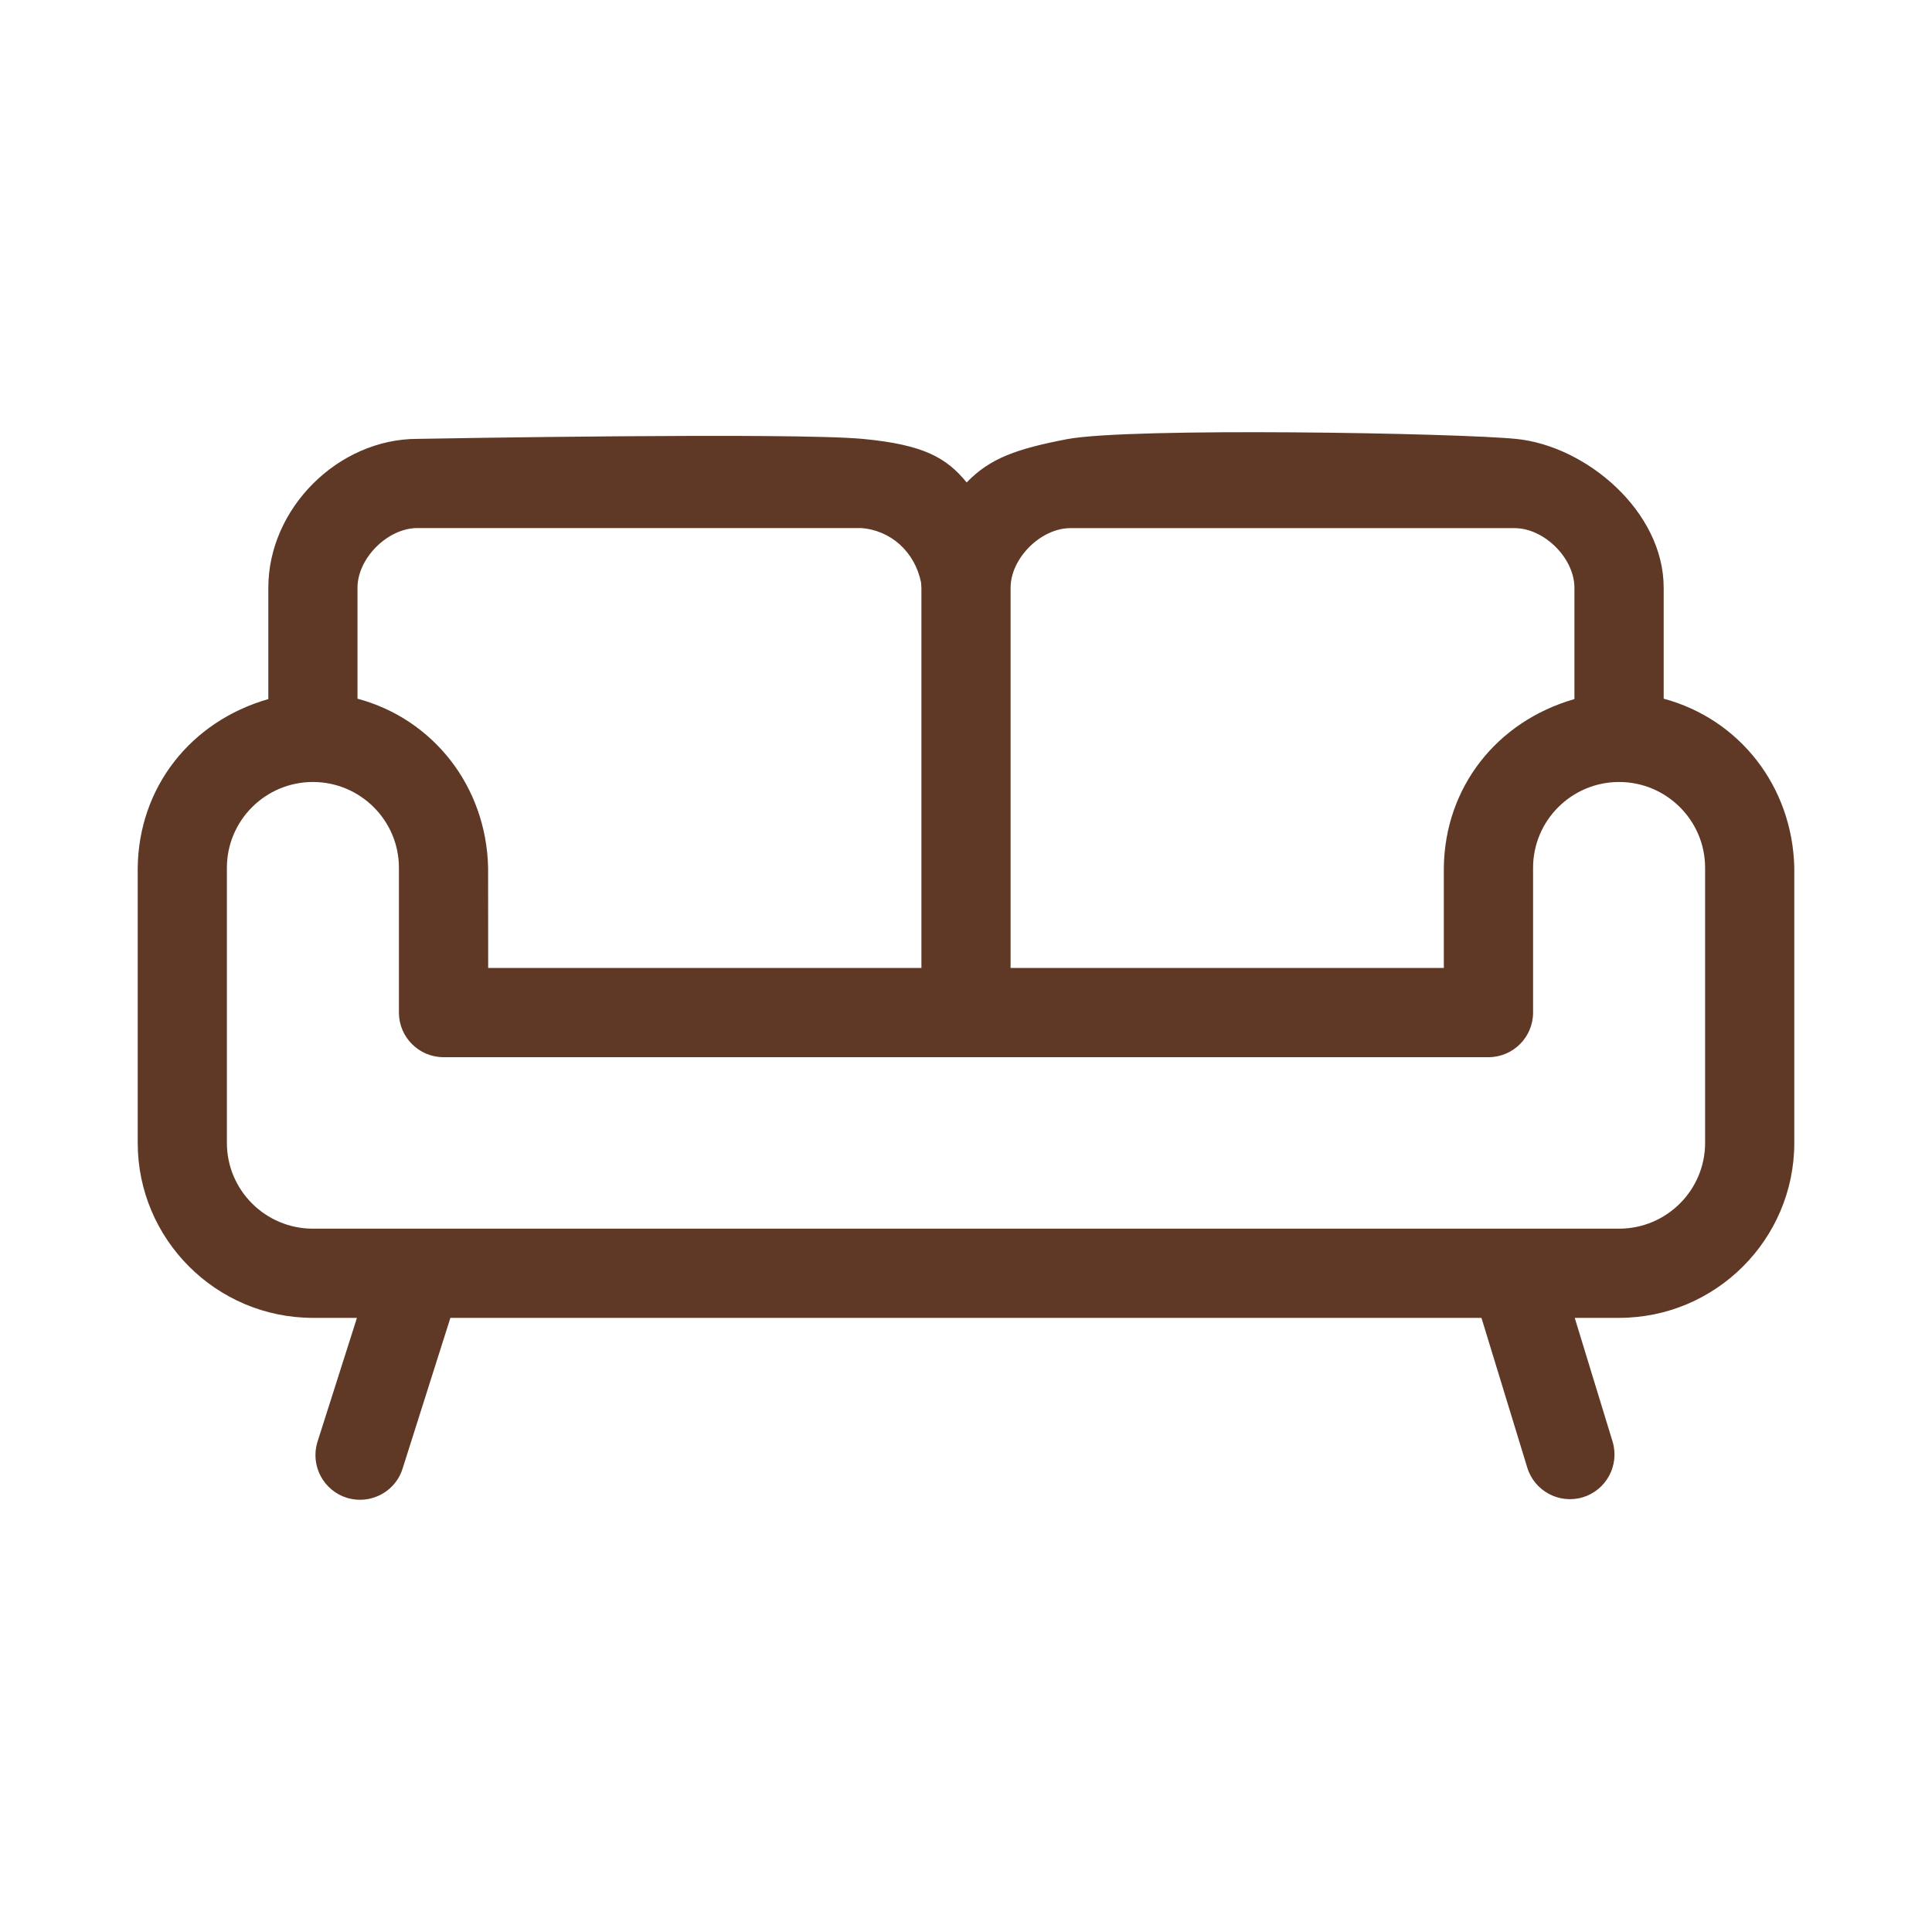
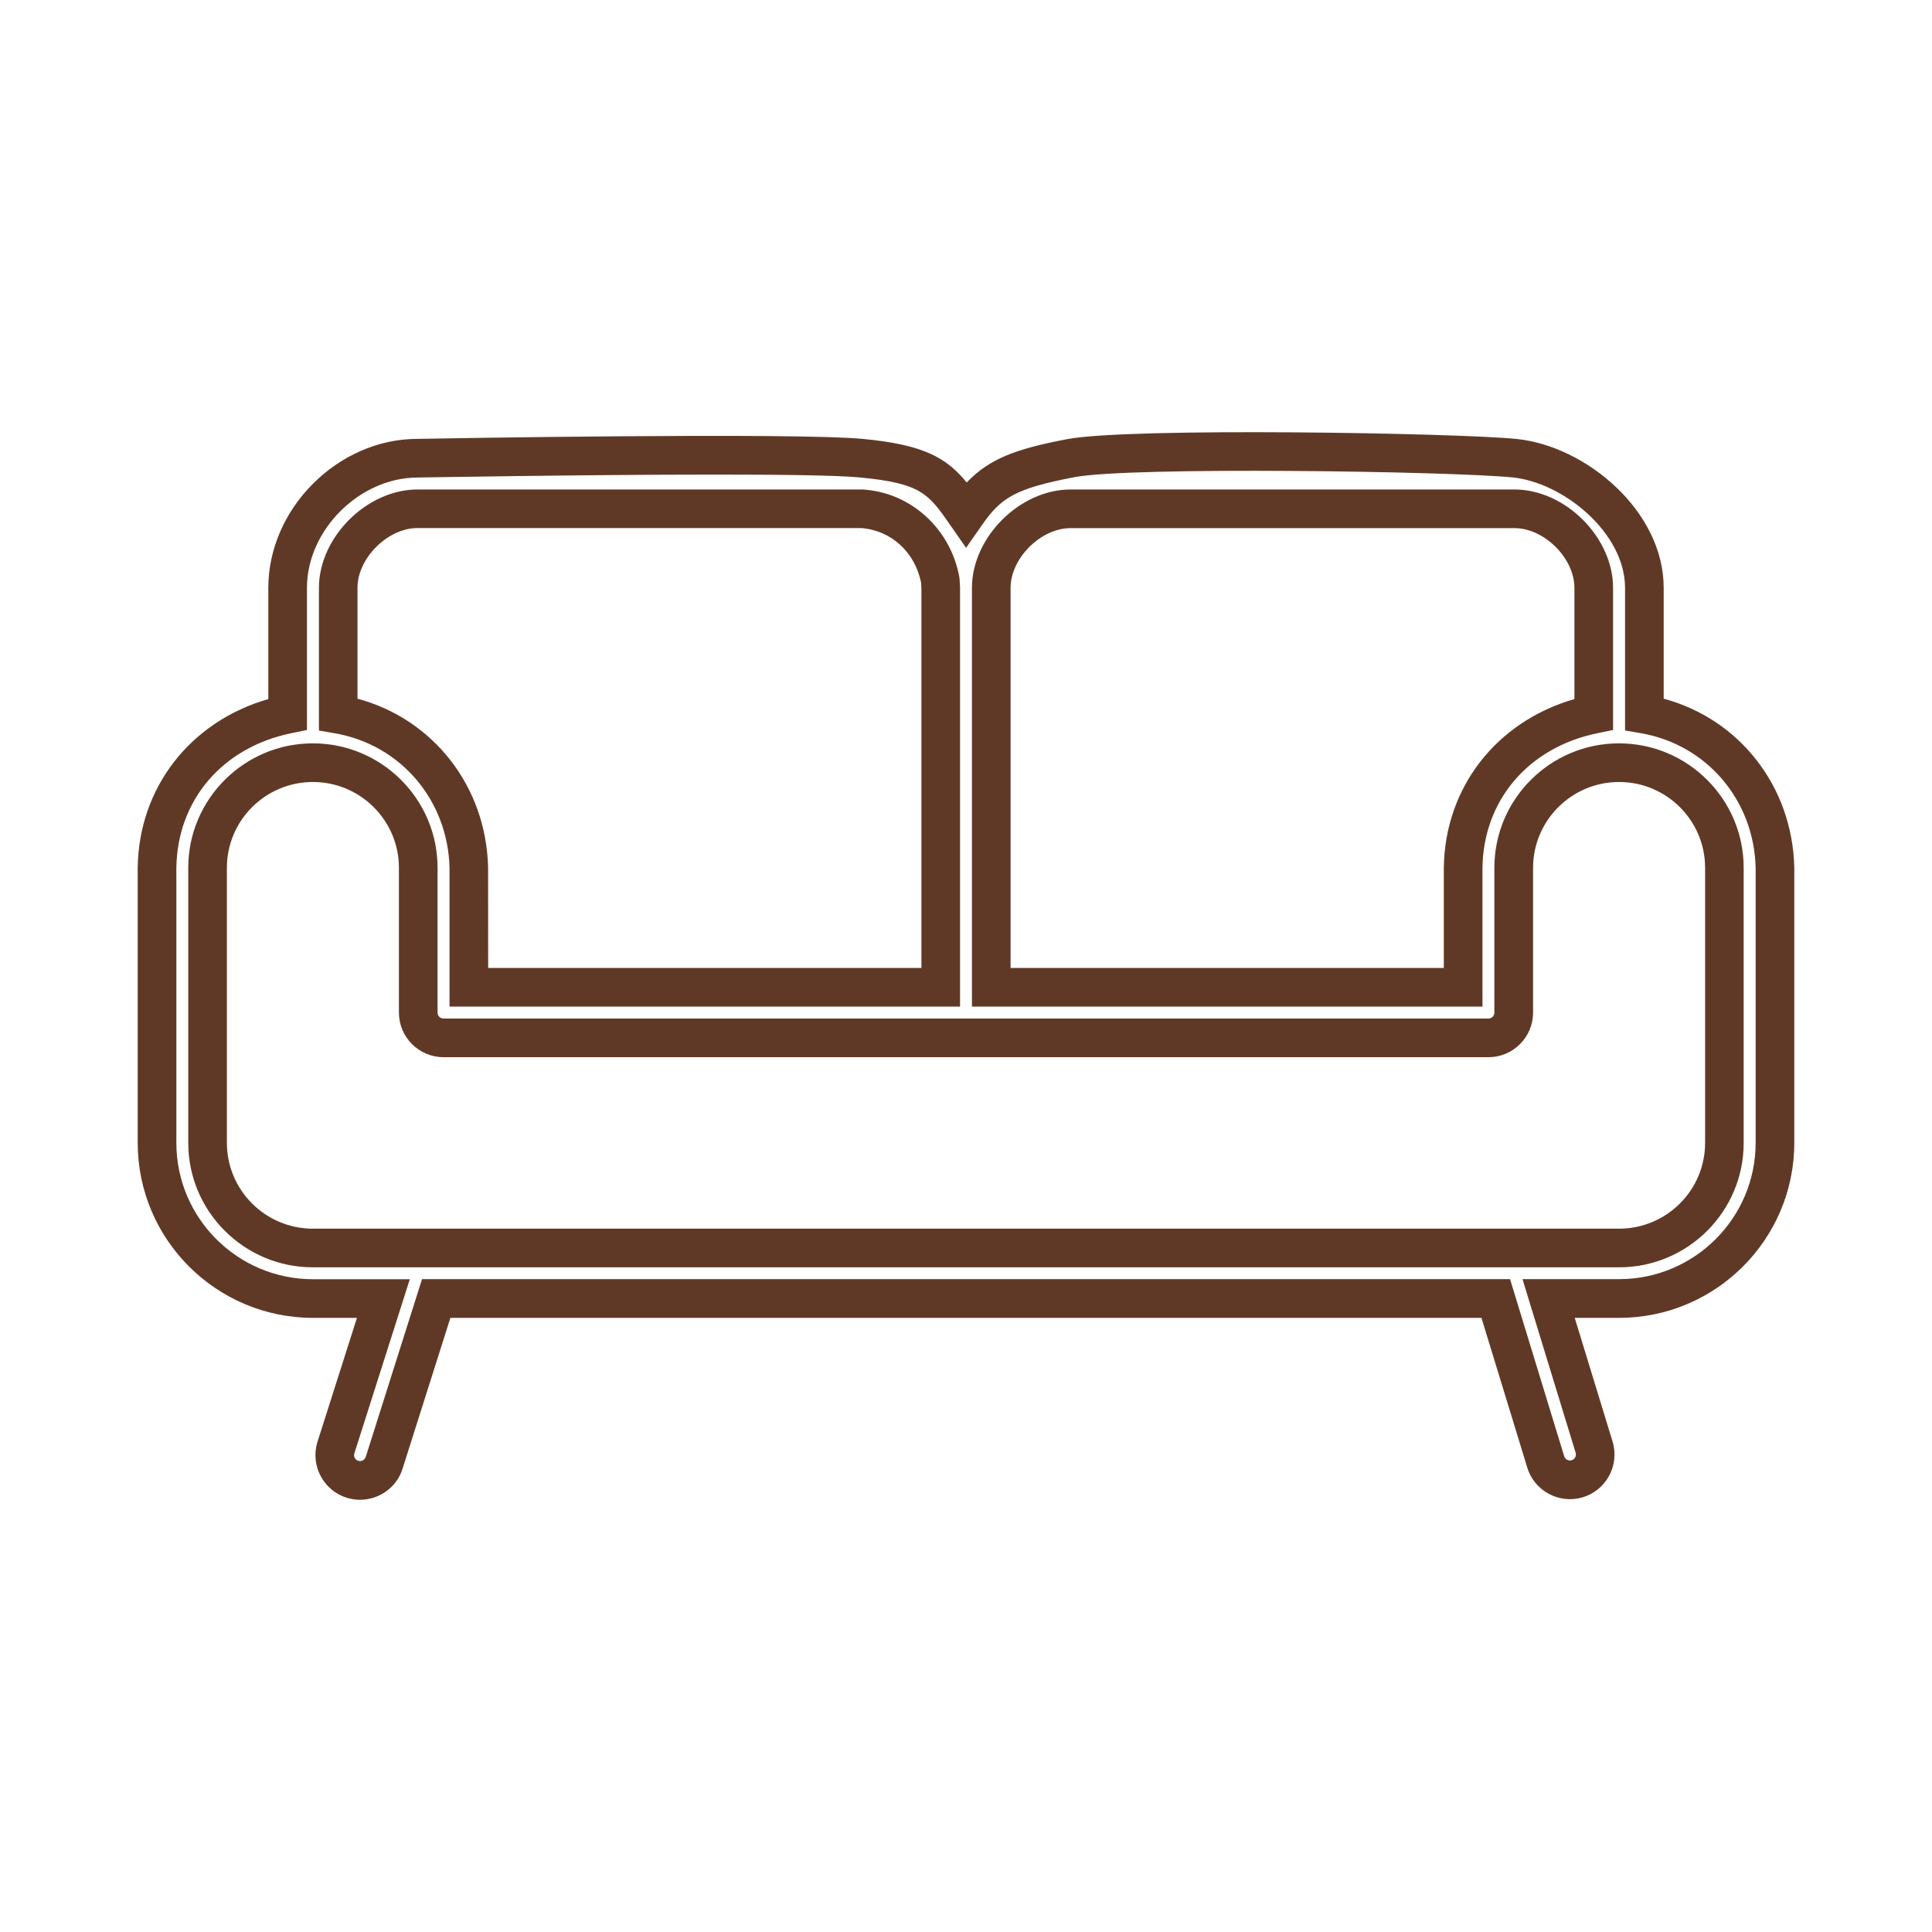
<svg xmlns="http://www.w3.org/2000/svg" version="1.1" id="Layer_1" x="0px" y="0px" viewBox="0 0 250 250" style="enable-background:new 0 0 250 250;" xml:space="preserve">
  <style type="text/css">
	.st0{opacity:0.5;fill:url(#SVGID_1_);}
	.st1{fill:#FFFFFF;}
	.st2{clip-path:url(#SVGID_00000176043597375193130890000008905253256475551897_);fill:#9D816B;}
	.st3{opacity:0.6;clip-path:url(#SVGID_00000176043597375193130890000008905253256475551897_);fill:#DED3CA;}
	.st4{fill:#FFFFFF;stroke:#6D6E71;stroke-width:0.4;stroke-miterlimit:10;}
	.st5{fill:none;stroke:#6D6E71;stroke-width:0.25;stroke-miterlimit:10;}
	.st6{fill:none;stroke:#FFFFFF;stroke-width:1.3;stroke-miterlimit:10;}
	.st7{opacity:0.5;fill:url(#SVGID_00000029760094265183812000000011623521907051791753_);}
	.st8{fill:none;stroke:#5D3719;stroke-width:1.3;stroke-miterlimit:10;}
	.st9{opacity:0.5;fill:url(#SVGID_00000063625308928167335380000014744651458465455801_);}
	.st10{fill:none;stroke:#6D6E71;stroke-miterlimit:10;}
	.st11{fill:none;stroke:#6D6E71;stroke-linecap:round;stroke-linejoin:round;stroke-miterlimit:10;}
	.st12{fill:#603926;}
	.st13{fill-rule:evenodd;clip-rule:evenodd;fill:#603926;}
	.st14{clip-path:url(#SVGID_00000009576722955979933340000008528971148920989591_);fill:#9D816B;}
	.st15{opacity:0.6;clip-path:url(#SVGID_00000013193793814806786320000006415172608202969220_);fill:#DED3CA;}
	.st16{fill:#5D3719;}
	.st17{opacity:0.5;fill:url(#SVGID_00000071536433558283515840000016721061703991830415_);}
	.st18{clip-path:url(#SVGID_00000145049843692992761090000007714399421446453138_);fill:#9D816B;}
	.st19{opacity:0.6;clip-path:url(#SVGID_00000145049843692992761090000007714399421446453138_);fill:#DED3CA;}
	.st20{opacity:0.5;fill:url(#SVGID_00000110432046975815592210000015056889865666517636_);}
	.st21{clip-path:url(#SVGID_00000056403125202204287380000010990933005346784682_);}
	.st22{clip-path:url(#SVGID_00000034792205881620696480000004600671148596158878_);}
	.st23{clip-path:url(#SVGID_00000058555029105699593170000000244688586585047710_);}
	.st24{clip-path:url(#SVGID_00000115481097959134529000000005830750478991453322_);}
	.st25{clip-path:url(#SVGID_00000114770320245306765950000017371274770526774717_);}
	.st26{fill:none;stroke:#6D6E71;stroke-width:0.4;stroke-miterlimit:10;}
	.st27{opacity:0.5;fill:url(#SVGID_00000113333869496329134830000018294471502091226248_);}
	.st28{opacity:0.6;clip-path:url(#SVGID_00000060717272299355164990000013847099249115850369_);fill:#DED3CA;}
	.st29{clip-path:url(#SVGID_00000050622395731906141680000000278714574392154037_);fill:#9D816B;}
	.st30{clip-path:url(#SVGID_00000081630240874438229880000002238512228395209132_);}
	.st31{clip-path:url(#SVGID_00000041269664217197288620000014022591463589558682_);}
	.st32{clip-path:url(#SVGID_00000019657136111001227850000001174356579908516768_);}
	.st33{clip-path:url(#SVGID_00000110444670439981388310000000991851634171886481_);}
	.st34{clip-path:url(#SVGID_00000060026993625340291700000006145023556311493051_);}
	.st35{opacity:0.5;fill:url(#SVGID_00000142858093263370737480000007111558748898254523_);}
	.st36{opacity:0.5;fill:url(#SVGID_00000107576408516695171330000011563448653618799523_);}
	.st37{opacity:0.5;fill:url(#SVGID_00000078022983506775086160000012936504877172117694_);}
	.st38{fill:none;stroke:#603926;stroke-width:1.3;stroke-miterlimit:10;}
	.st39{clip-path:url(#SVGID_00000163067210969304049080000001080614008168602012_);}
	.st40{clip-path:url(#SVGID_00000068672183441173100020000014870087175870089144_);}
	.st41{clip-path:url(#SVGID_00000065033404279463176880000003795021091820191630_);}
	.st42{clip-path:url(#SVGID_00000127739910482251505270000006570151936175375517_);}
	.st43{clip-path:url(#SVGID_00000176044517455107184740000000198724201862404762_);}
	.st44{opacity:0.8;clip-path:url(#SVGID_00000175316836360454202840000005457476159001333890_);fill:#603926;}
	.st45{opacity:0.2;clip-path:url(#SVGID_00000175316836360454202840000005457476159001333890_);fill:#603926;}
	.st46{opacity:0.8;clip-path:url(#SVGID_00000127753164948772848230000017185925778270624661_);fill:#603926;}
	.st47{fill:#8D6E55;}
	.st48{fill:#CDBDB1;}
	.st49{fill:#AD9581;}
	.st50{fill:#EDE8E3;}
	.st51{fill:#7D5B40;}
	.st52{fill:#6D492B;}
	.st53{fill:#BDA999;}
	.st54{fill:#9D816B;}
	.st55{fill:#DED3CA;}
	.st56{clip-path:url(#SVGID_00000052794215346043090660000017745257387671357878_);}
	.st57{clip-path:url(#SVGID_00000131360801614812390360000013235687692385733549_);}
	.st58{clip-path:url(#SVGID_00000126314925584913959370000004939963244869366174_);}
	.st59{clip-path:url(#SVGID_00000008139762430535908000000015937563303579152278_);}
	.st60{clip-path:url(#SVGID_00000038389456263959591100000016476234816581536649_);}
	.st61{clip-path:url(#SVGID_00000049933635638706187940000008054775056301654416_);}
	.st62{clip-path:url(#SVGID_00000100377858273259828420000003679582819718660274_);}
	.st63{clip-path:url(#SVGID_00000170993292112338948400000004132828406162081666_);}
	.st64{opacity:0.5;fill:url(#SVGID_00000093176186565080936710000000105448470133708680_);}
	.st65{opacity:0.5;fill:url(#SVGID_00000179625675263970872500000008273200719870304905_);}
	.st66{opacity:0.2;clip-path:url(#SVGID_00000104682215504762591290000012940909475575351435_);fill:#603926;}
	.st67{clip-path:url(#SVGID_00000101079189924130861750000006351808436326597788_);}
	.st68{clip-path:url(#SVGID_00000173876887962029964620000004883744115172659112_);}
	.st69{clip-path:url(#SVGID_00000088134587082105579170000001951004710624284328_);}
	.st70{clip-path:url(#SVGID_00000155141849915875407140000001175039262900273552_);}
	.st71{fill:#603926;stroke:#603926;stroke-width:0.25;stroke-miterlimit:10;}
	.st72{fill:#603926;stroke:#603926;stroke-width:0.036;stroke-miterlimit:10;}
</style>
  <g>
-     <path class="st12" d="M195.99,59.29c7.49,0.76,16.79,7.97,16.79,16.77v16.36c9.8,1.7,16.65,10.02,16.9,19.87v35.6   c0,11.12-9.03,20.14-20.17,20.14h-9.12l5.89,19.25c0.52,1.73-0.46,3.55-2.19,4.07c-1.73,0.52-3.55-0.46-4.07-2.19l-6.46-21.13   H56.45l-6.72,21.21c-0.52,1.73-2.34,2.71-4.07,2.19c-1.73-0.52-2.71-2.34-2.19-4.07l6.15-19.33h-9.12   c-11.14,0-20.17-9.02-20.17-20.14v-35.6c0.13-10.21,7.08-17.86,16.9-19.87V76.06c0-8.8,7.99-16.77,16.79-16.77   c0,0,48.38-0.86,57.46,0s10.49,2.86,13.52,7.22c3.07-4.39,5.7-5.72,13.52-7.22C146.35,57.79,188.49,58.54,195.99,59.29z    M209.51,98.69c-7.53,0-13.63,6.09-13.63,13.6v18.73c0,1.81-1.47,3.27-3.27,3.27H57.39c-1.81,0-3.27-1.47-3.27-3.27v-18.73   c0-7.51-6.1-13.6-13.63-13.6c-7.53,0-13.63,6.09-13.63,13.6v35.6c0,7.51,6.1,13.6,13.63,13.6h169.02c7.53,0,13.63-6.09,13.63-13.6   v-35.6C223.14,104.78,217.04,98.69,209.51,98.69L209.51,98.69z M54.01,65.84c-5.2,0-10.25,5.04-10.25,10.22v16.36   c9.79,1.7,16.65,10.02,16.9,19.87v15.46h61.06V76.06l-0.06-0.97c-0.94-5.06-4.99-8.94-10.19-9.25H54.01z M138.52,65.84   c-5.2,0-10.25,5.04-10.25,10.22v51.69h61.06v-15.46c0.13-10.21,7.08-17.86,16.9-19.87V76.06c0-5.18-5.05-10.22-10.25-10.22H138.52z    M138.52,65.84" />
    <path class="st12" d="M46.59,194.07c-0.55,0-1.11-0.08-1.66-0.24c-3.05-0.92-4.78-4.15-3.87-7.19l5.13-16.11h-5.7   c-12.5,0-22.67-10.16-22.67-22.64v-35.6c0.13-10.41,6.84-18.94,16.9-21.83v-14.4c0-10.26,9.02-19.27,19.29-19.27   c1.94-0.04,48.59-0.86,57.7,0.01c7.87,0.75,10.77,2.45,13.38,5.63c3.04-3.17,6.54-4.36,12.96-5.6c8.09-1.55,50.62-0.8,58.19-0.03   l0,0c8.99,0.91,19.04,9.33,19.04,19.25v14.36c9.79,2.63,16.64,11.32,16.9,21.81l0,35.67c0,12.48-10.17,22.64-22.67,22.64h-5.74   l4.9,16.02c0.92,3.06-0.82,6.28-3.86,7.2c-3.05,0.91-6.28-0.82-7.19-3.87l-5.92-19.35H58.28l-6.17,19.46   C51.37,192.46,49.07,194.07,46.59,194.07z M92.68,61.41c-16.85,0-38.3,0.38-38.62,0.38c-7.53,0-14.34,6.8-14.34,14.27v18.4l-2,0.41   c-8.94,1.83-14.79,8.67-14.9,17.45v35.57c0,9.73,7.93,17.64,17.67,17.64h12.54l-7.19,22.58c-0.11,0.37,0.12,0.8,0.53,0.92   c0.4,0.12,0.83-0.11,0.96-0.52l7.28-22.99H195.4l7,22.9c0.08,0.28,0.27,0.41,0.38,0.47s0.32,0.14,0.59,0.06   c0.41-0.12,0.64-0.55,0.52-0.96l-6.88-22.47h12.5c9.75,0,17.67-7.91,17.67-17.64v-35.6c-0.22-8.74-6.32-15.92-14.83-17.4   l-2.07-0.36V76.06c0-7.1-7.96-13.61-14.54-14.28c-7.95-0.8-49.47-1.43-56.74-0.03c-7.69,1.48-9.46,2.65-11.94,6.2l-2.05,2.94   l-2.05-2.95c-2.81-4.04-3.76-5.41-11.71-6.16C108.31,61.5,101.06,61.41,92.68,61.41z M209.51,163.99H40.49   c-8.89,0-16.13-7.22-16.13-16.1v-35.6c0-8.88,7.24-16.1,16.13-16.1s16.13,7.22,16.13,16.1v18.74c0,0.43,0.35,0.77,0.77,0.77h135.21   c0.43,0,0.77-0.35,0.77-0.77v-18.74c0-8.88,7.24-16.1,16.13-16.1s16.13,7.22,16.13,16.1v35.6   C225.64,156.77,218.4,163.99,209.51,163.99z M40.49,101.19c-6.14,0-11.13,4.98-11.13,11.1v35.6c0,6.12,4.99,11.1,11.13,11.1h169.02   c6.14,0,11.13-4.98,11.13-11.1v-35.6c0-6.12-4.99-11.1-11.13-11.1c-6.14,0-11.13,4.98-11.13,11.1v18.74c0,3.18-2.59,5.77-5.77,5.77   H57.39c-3.18,0-5.77-2.59-5.77-5.77v-18.74C51.62,106.17,46.63,101.19,40.49,101.19z M191.83,130.25h-66.06V76.06   c0-6.54,6.2-12.72,12.75-12.72h57.46c6.55,0,12.75,6.18,12.75,12.72v18.4l-2,0.41c-8.94,1.83-14.79,8.67-14.9,17.45V130.25z    M130.77,125.25h56.06v-12.96c0.13-10.41,6.84-18.94,16.9-21.83v-14.4c0-3.83-3.91-7.72-7.75-7.72h-57.46   c-3.84,0-7.75,3.9-7.75,7.72V125.25z M124.23,130.25H58.17v-17.96c-0.22-8.74-6.32-15.92-14.83-17.4l-2.07-0.36V76.06   c0-6.54,6.2-12.72,12.75-12.72l57.61,0c6.19,0.37,11.33,5.01,12.5,11.29l0.04,0.31l0.06,1.11V130.25z M63.17,125.25h56.06V76.13   l-0.04-0.73c-0.8-3.98-3.91-6.8-7.79-7.07H54.01c-3.84,0-7.75,3.9-7.75,7.72v14.36c9.79,2.63,16.64,11.32,16.9,21.81L63.17,125.25z   " />
  </g>
</svg>